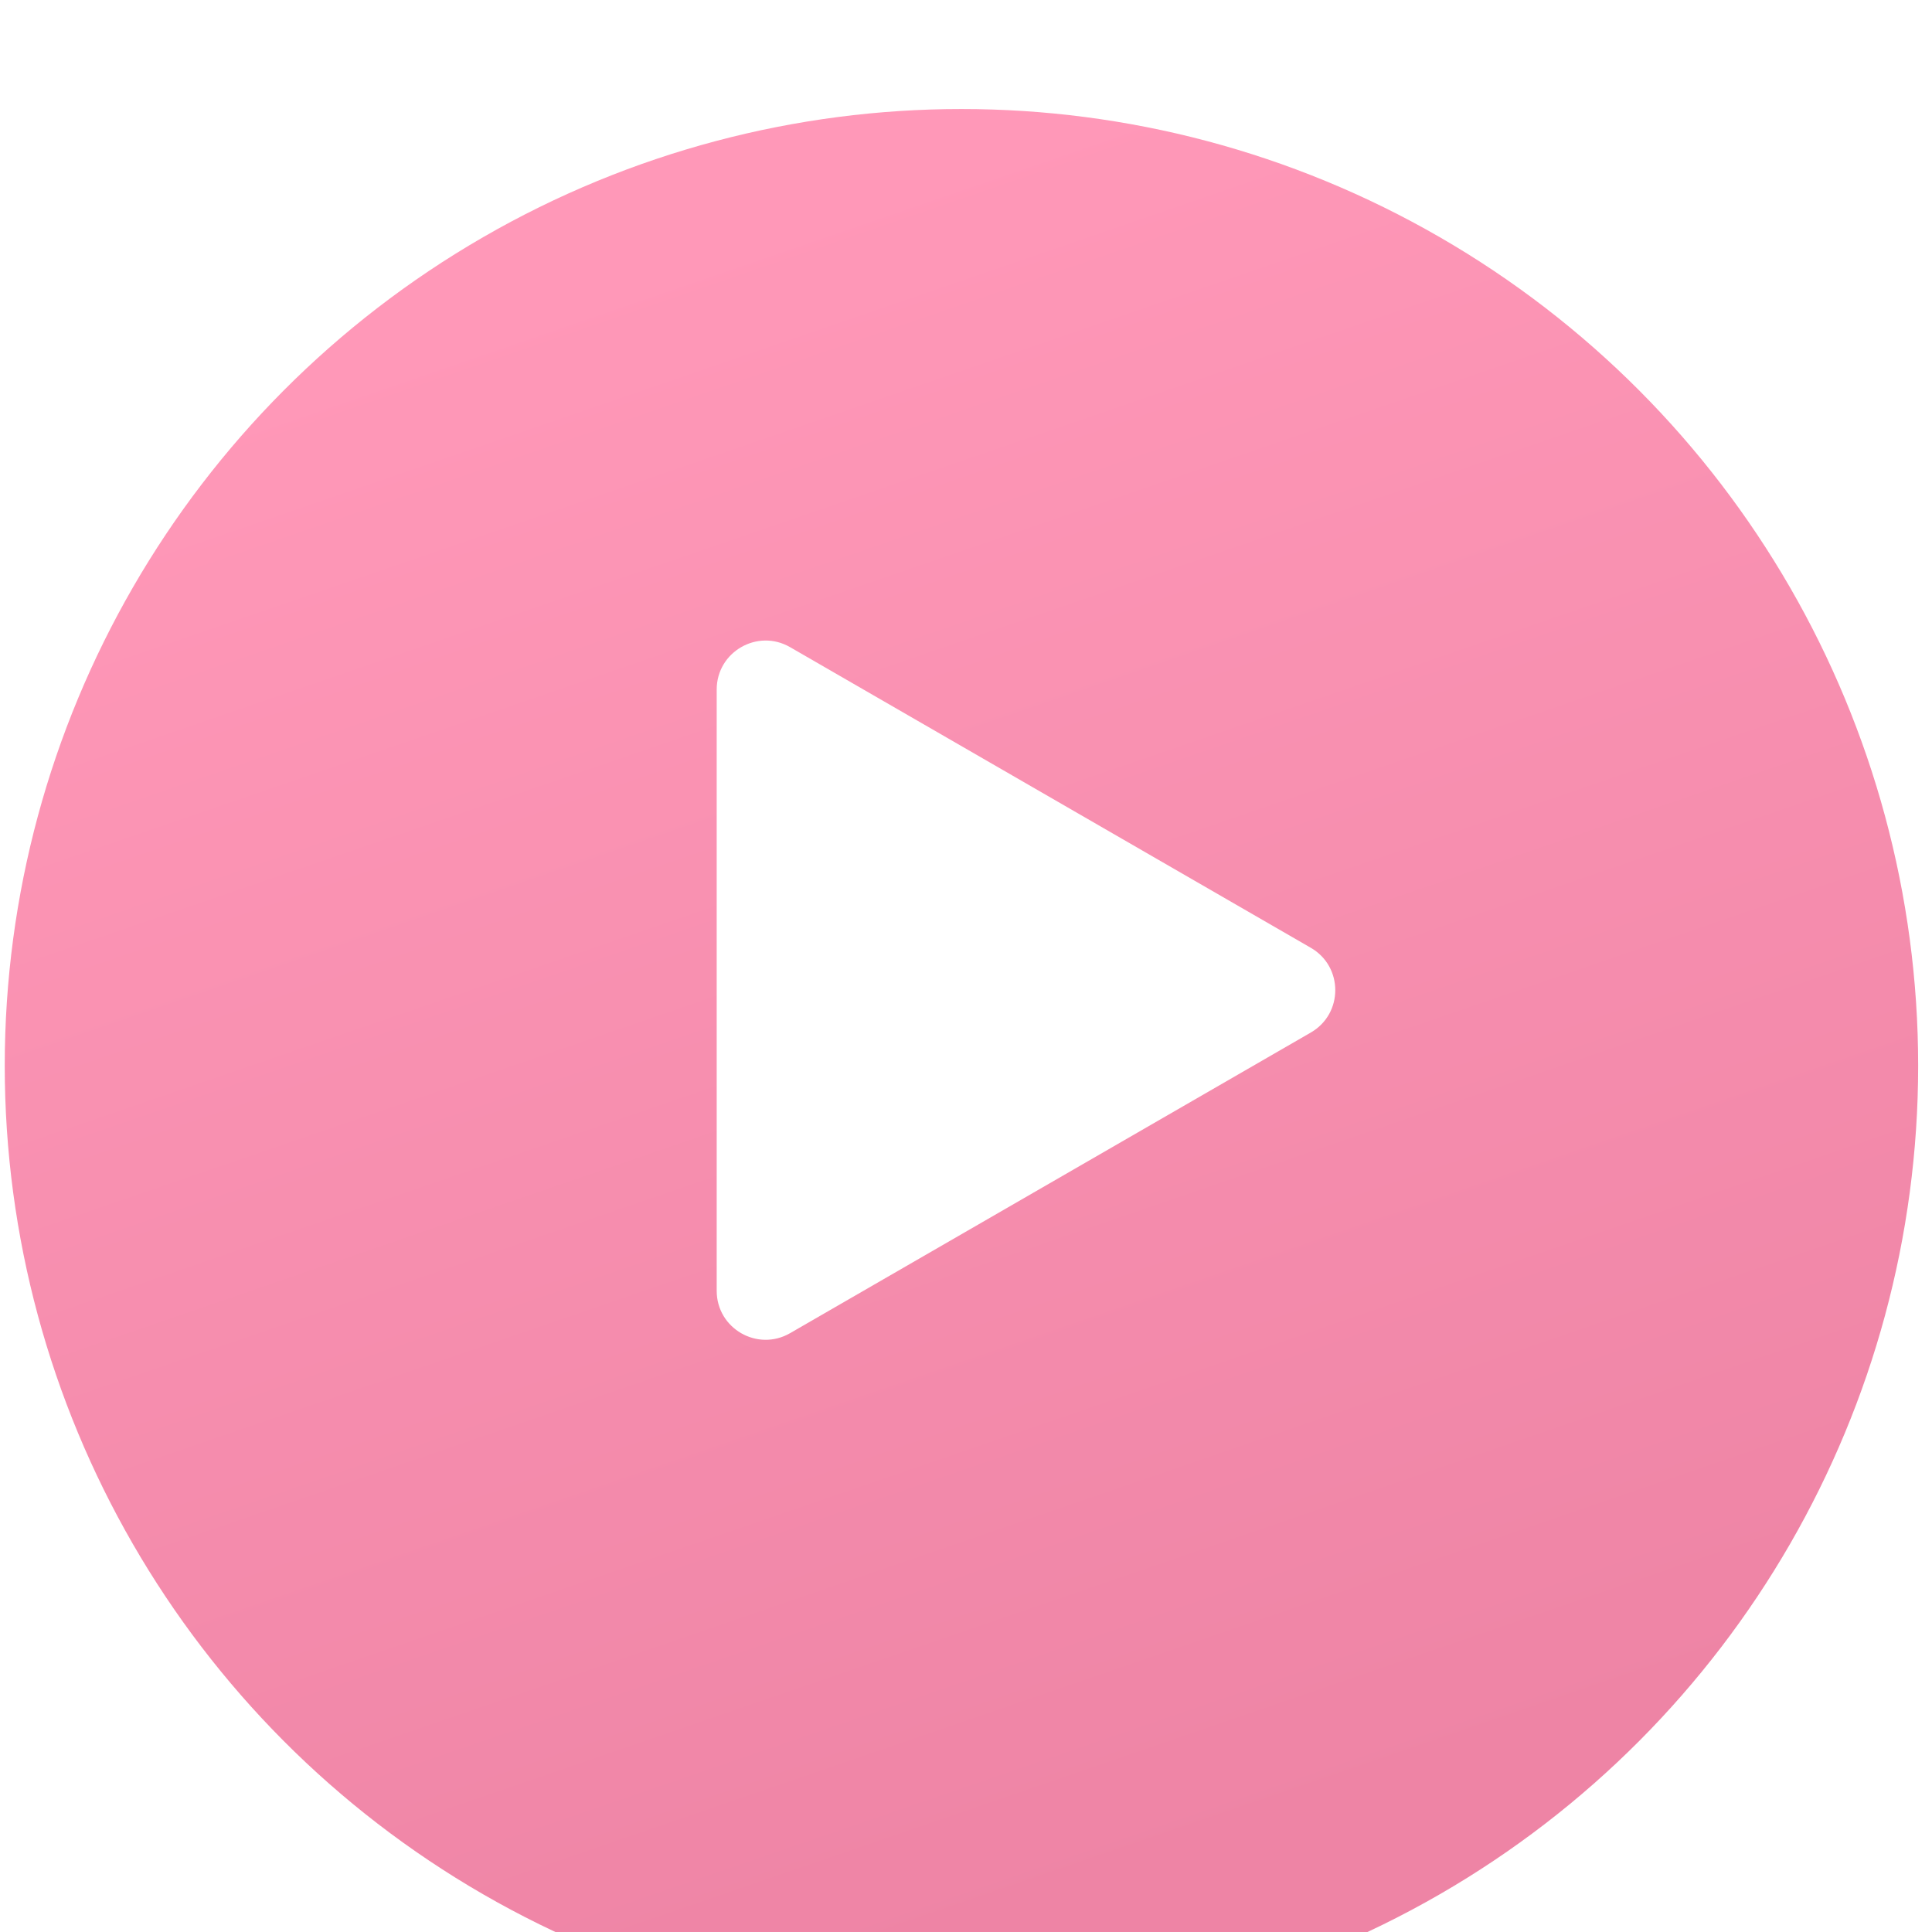
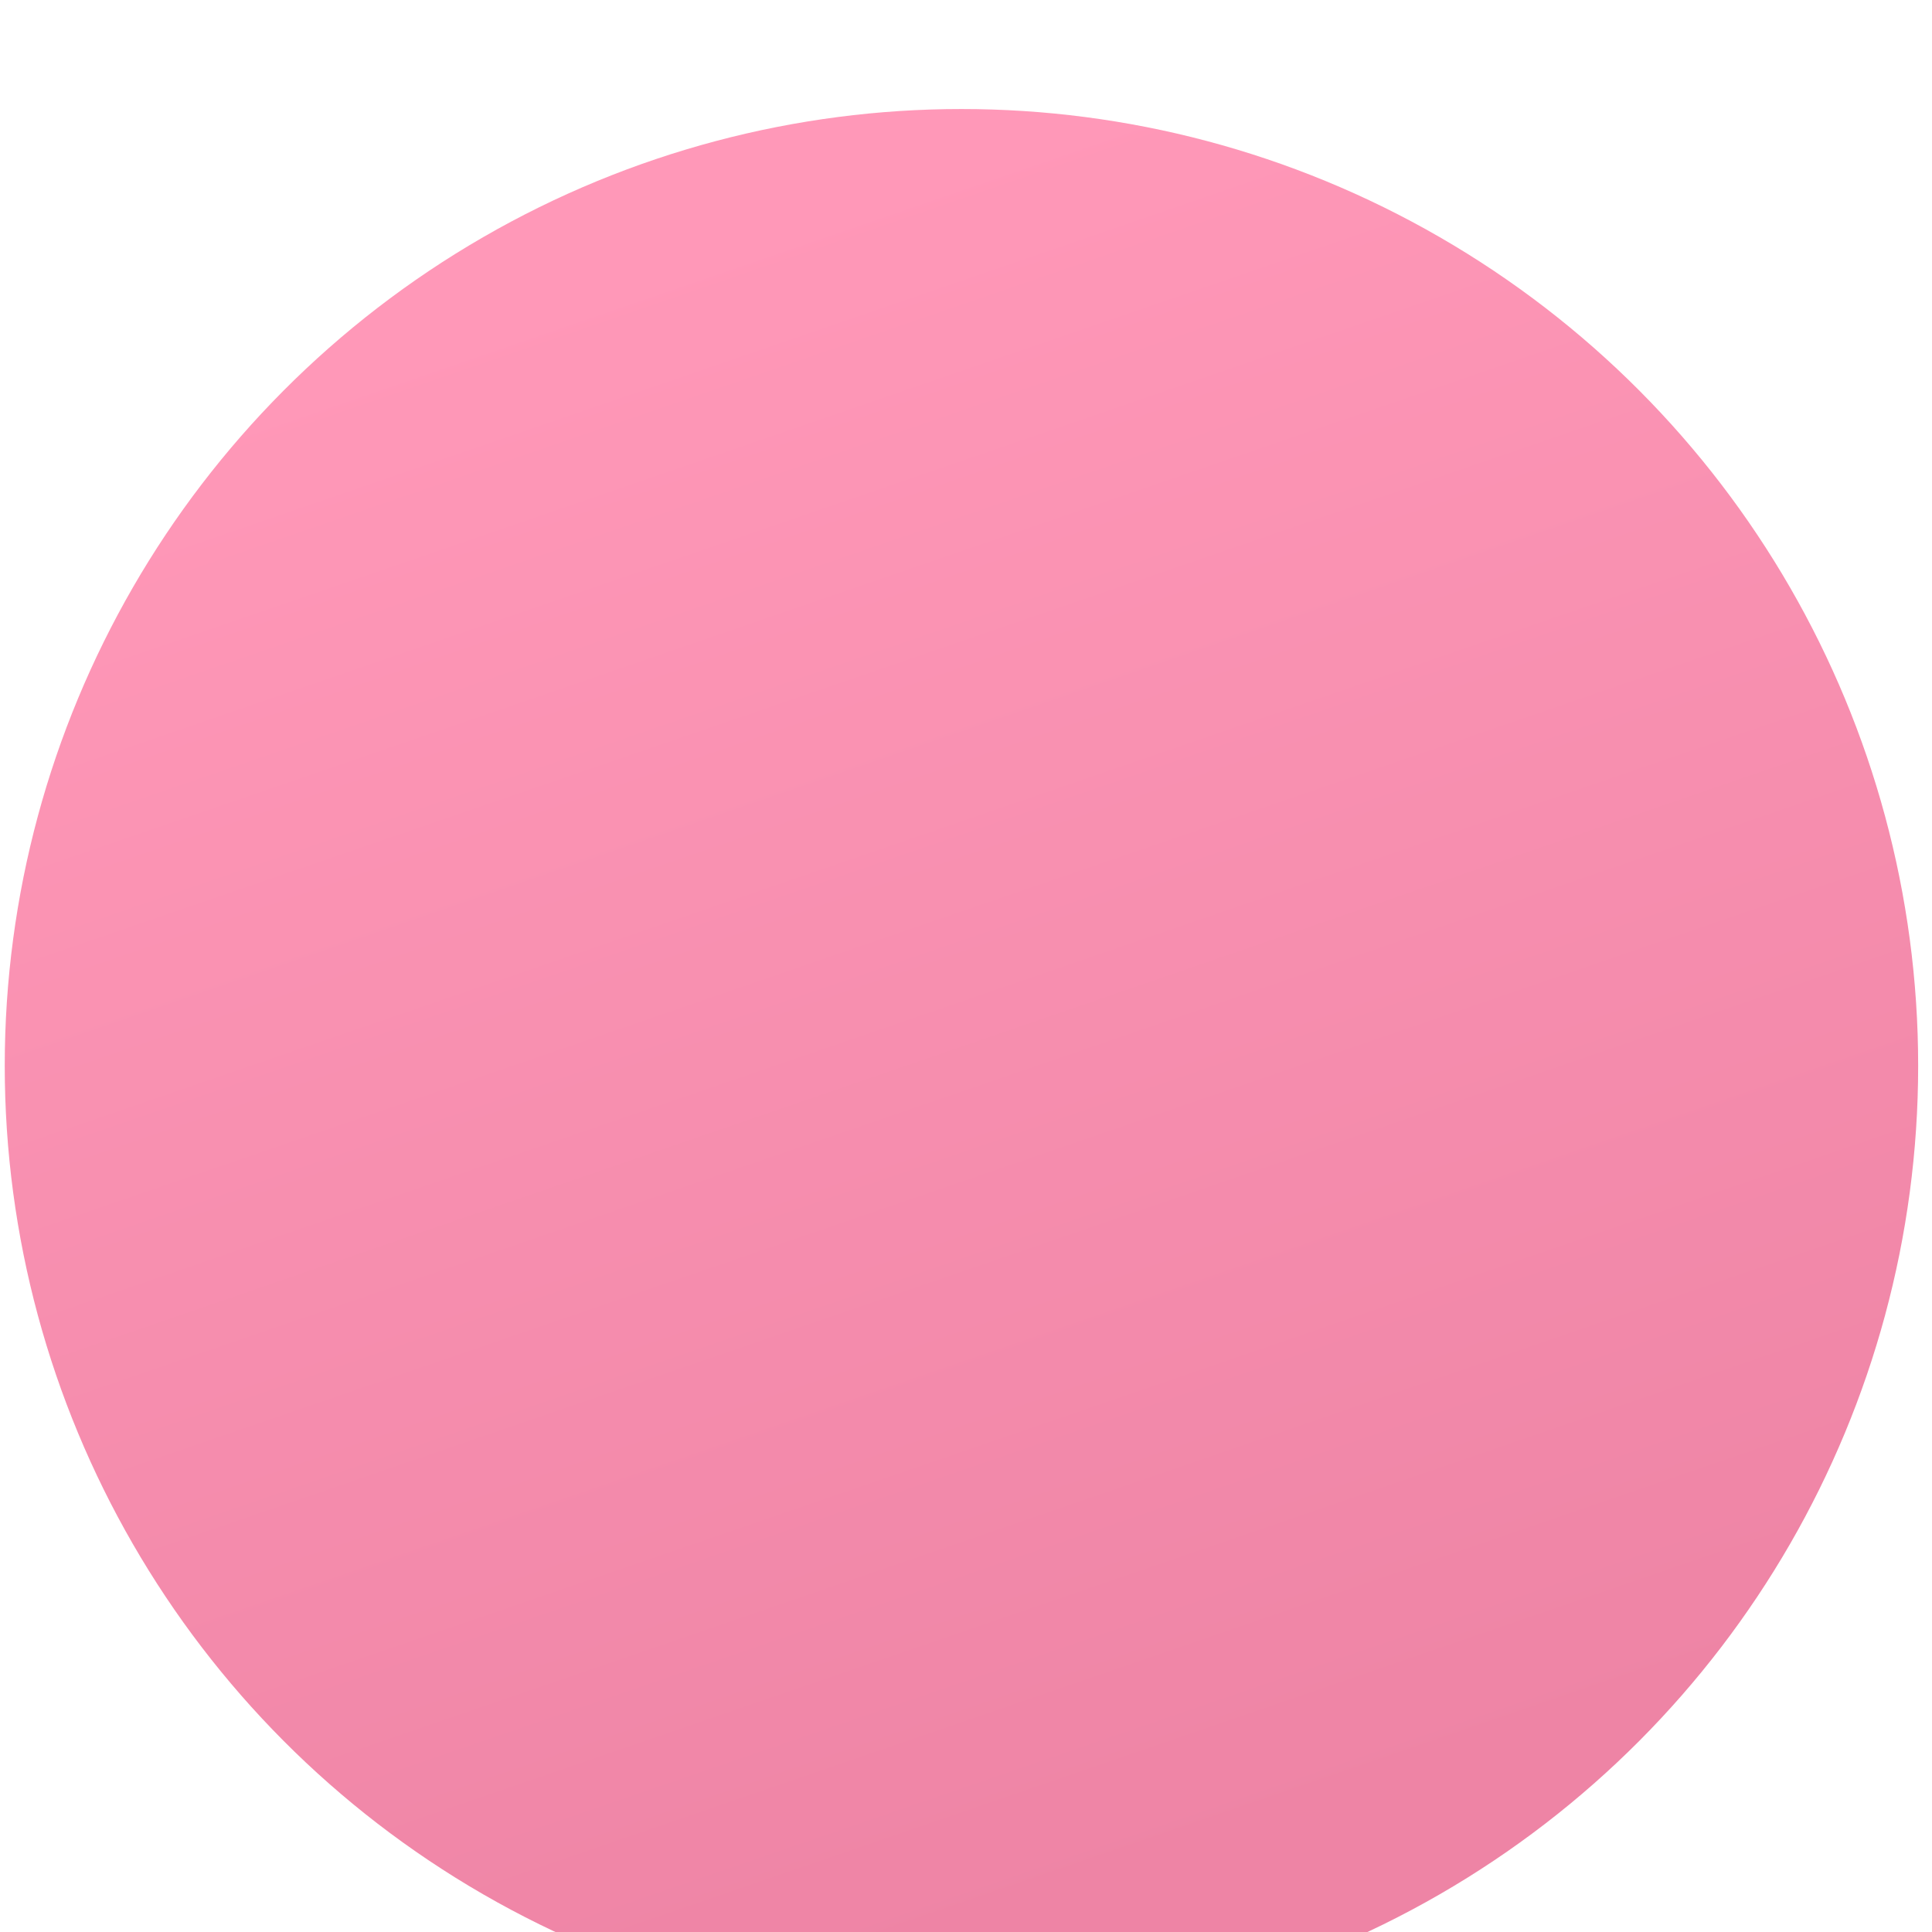
<svg xmlns="http://www.w3.org/2000/svg" width="79" height="79" viewBox="0 0 79 79" fill="none">
  <g filter="url(#filter0_i_65_544)">
    <circle cx="39.314" cy="39.578" r="39.12" fill="url(#paint0_linear_65_544)" />
  </g>
-   <path d="M53.6 38.756C54.933 39.526 54.933 41.45 53.6 42.22L32.306 54.514C30.973 55.284 29.306 54.322 29.306 52.782V28.195C29.306 26.655 30.973 25.693 32.306 26.462L53.6 38.756Z" fill="white" />
  <defs>
    <filter id="filter0_i_65_544" x="0.193" y="0.458" width="78.24" height="82.24" filterUnits="userSpaceOnUse" color-interpolation-filters="sRGB">
      <feFlood flood-opacity="0" result="BackgroundImageFix" />
      <feBlend mode="normal" in="SourceGraphic" in2="BackgroundImageFix" result="shape" />
      <feColorMatrix in="SourceAlpha" type="matrix" values="0 0 0 0 0 0 0 0 0 0 0 0 0 0 0 0 0 0 127 0" result="hardAlpha" />
      <feOffset dy="4" />
      <feGaussianBlur stdDeviation="2" />
      <feComposite in2="hardAlpha" operator="arithmetic" k2="-1" k3="1" />
      <feColorMatrix type="matrix" values="0 0 0 0 0 0 0 0 0 0 0 0 0 0 0 0 0 0 0.07 0" />
      <feBlend mode="normal" in2="shape" result="effect1_innerShadow_65_544" />
    </filter>
    <linearGradient id="paint0_linear_65_544" x1="29.705" y1="5.263" x2="52.354" y2="71.149" gradientUnits="userSpaceOnUse">
      <stop stop-color="#FF98B8" />
      <stop offset="1" stop-color="#EE84A5" />
    </linearGradient>
  </defs>
</svg>